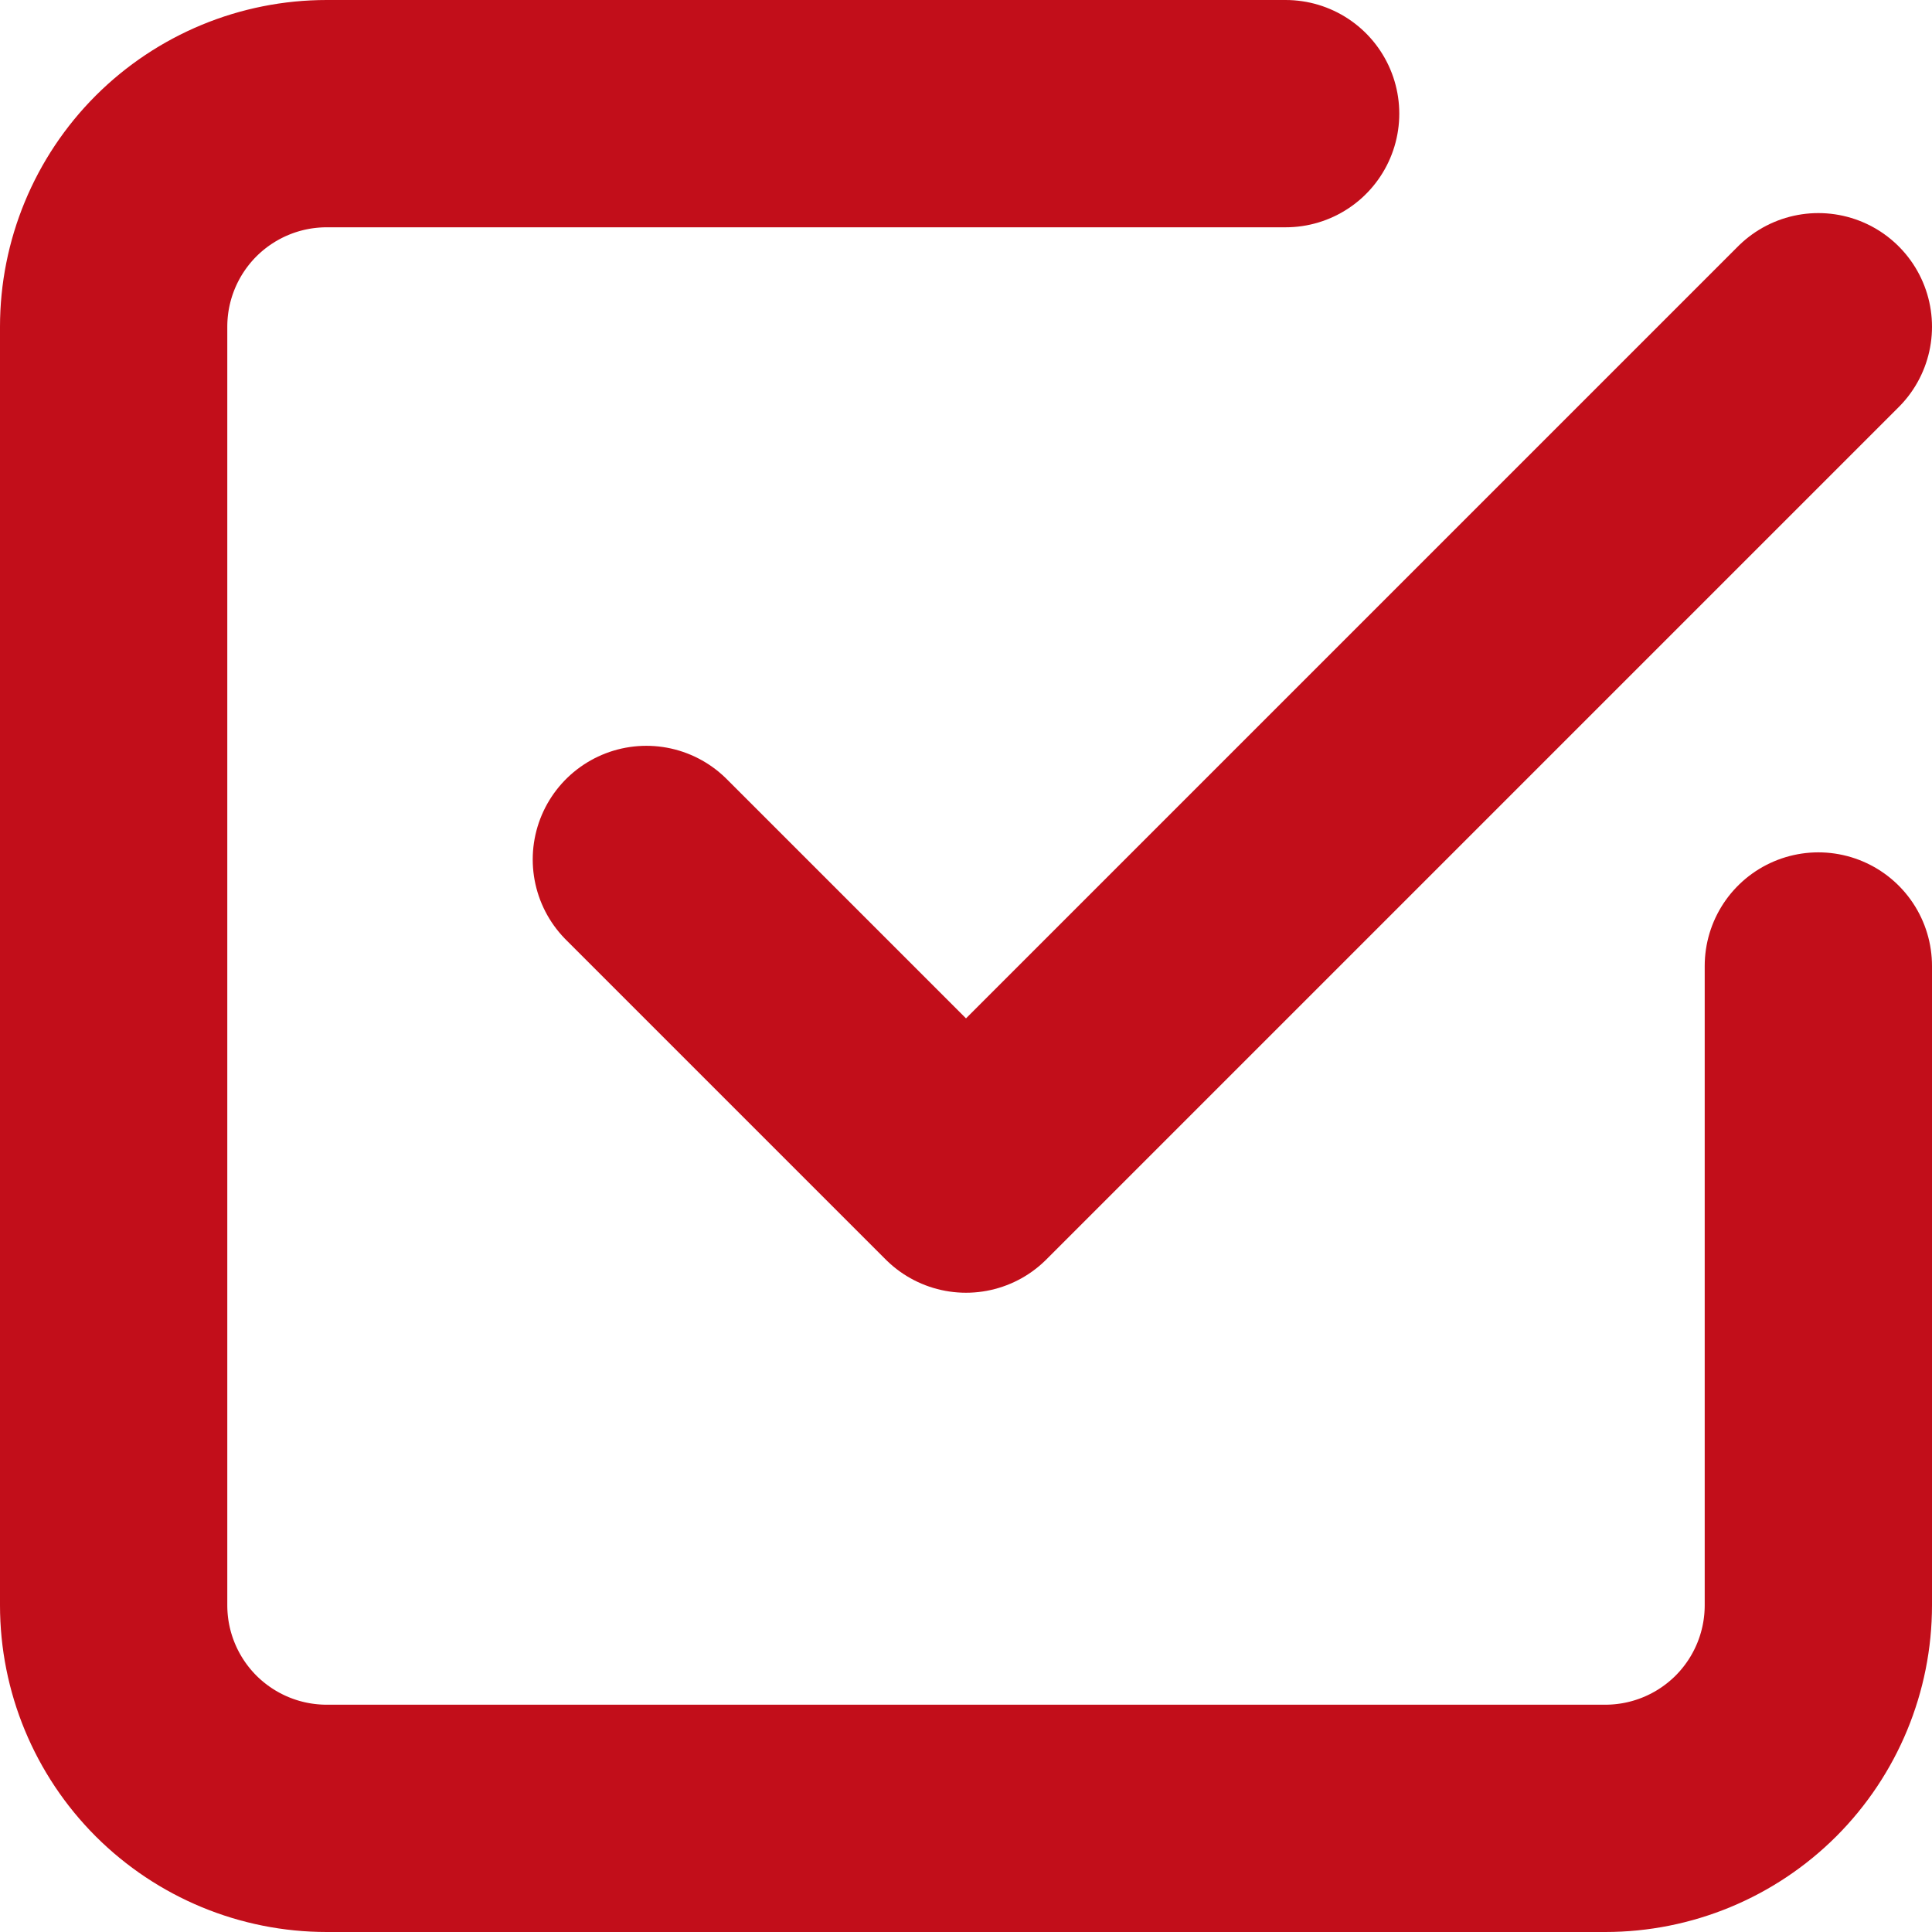
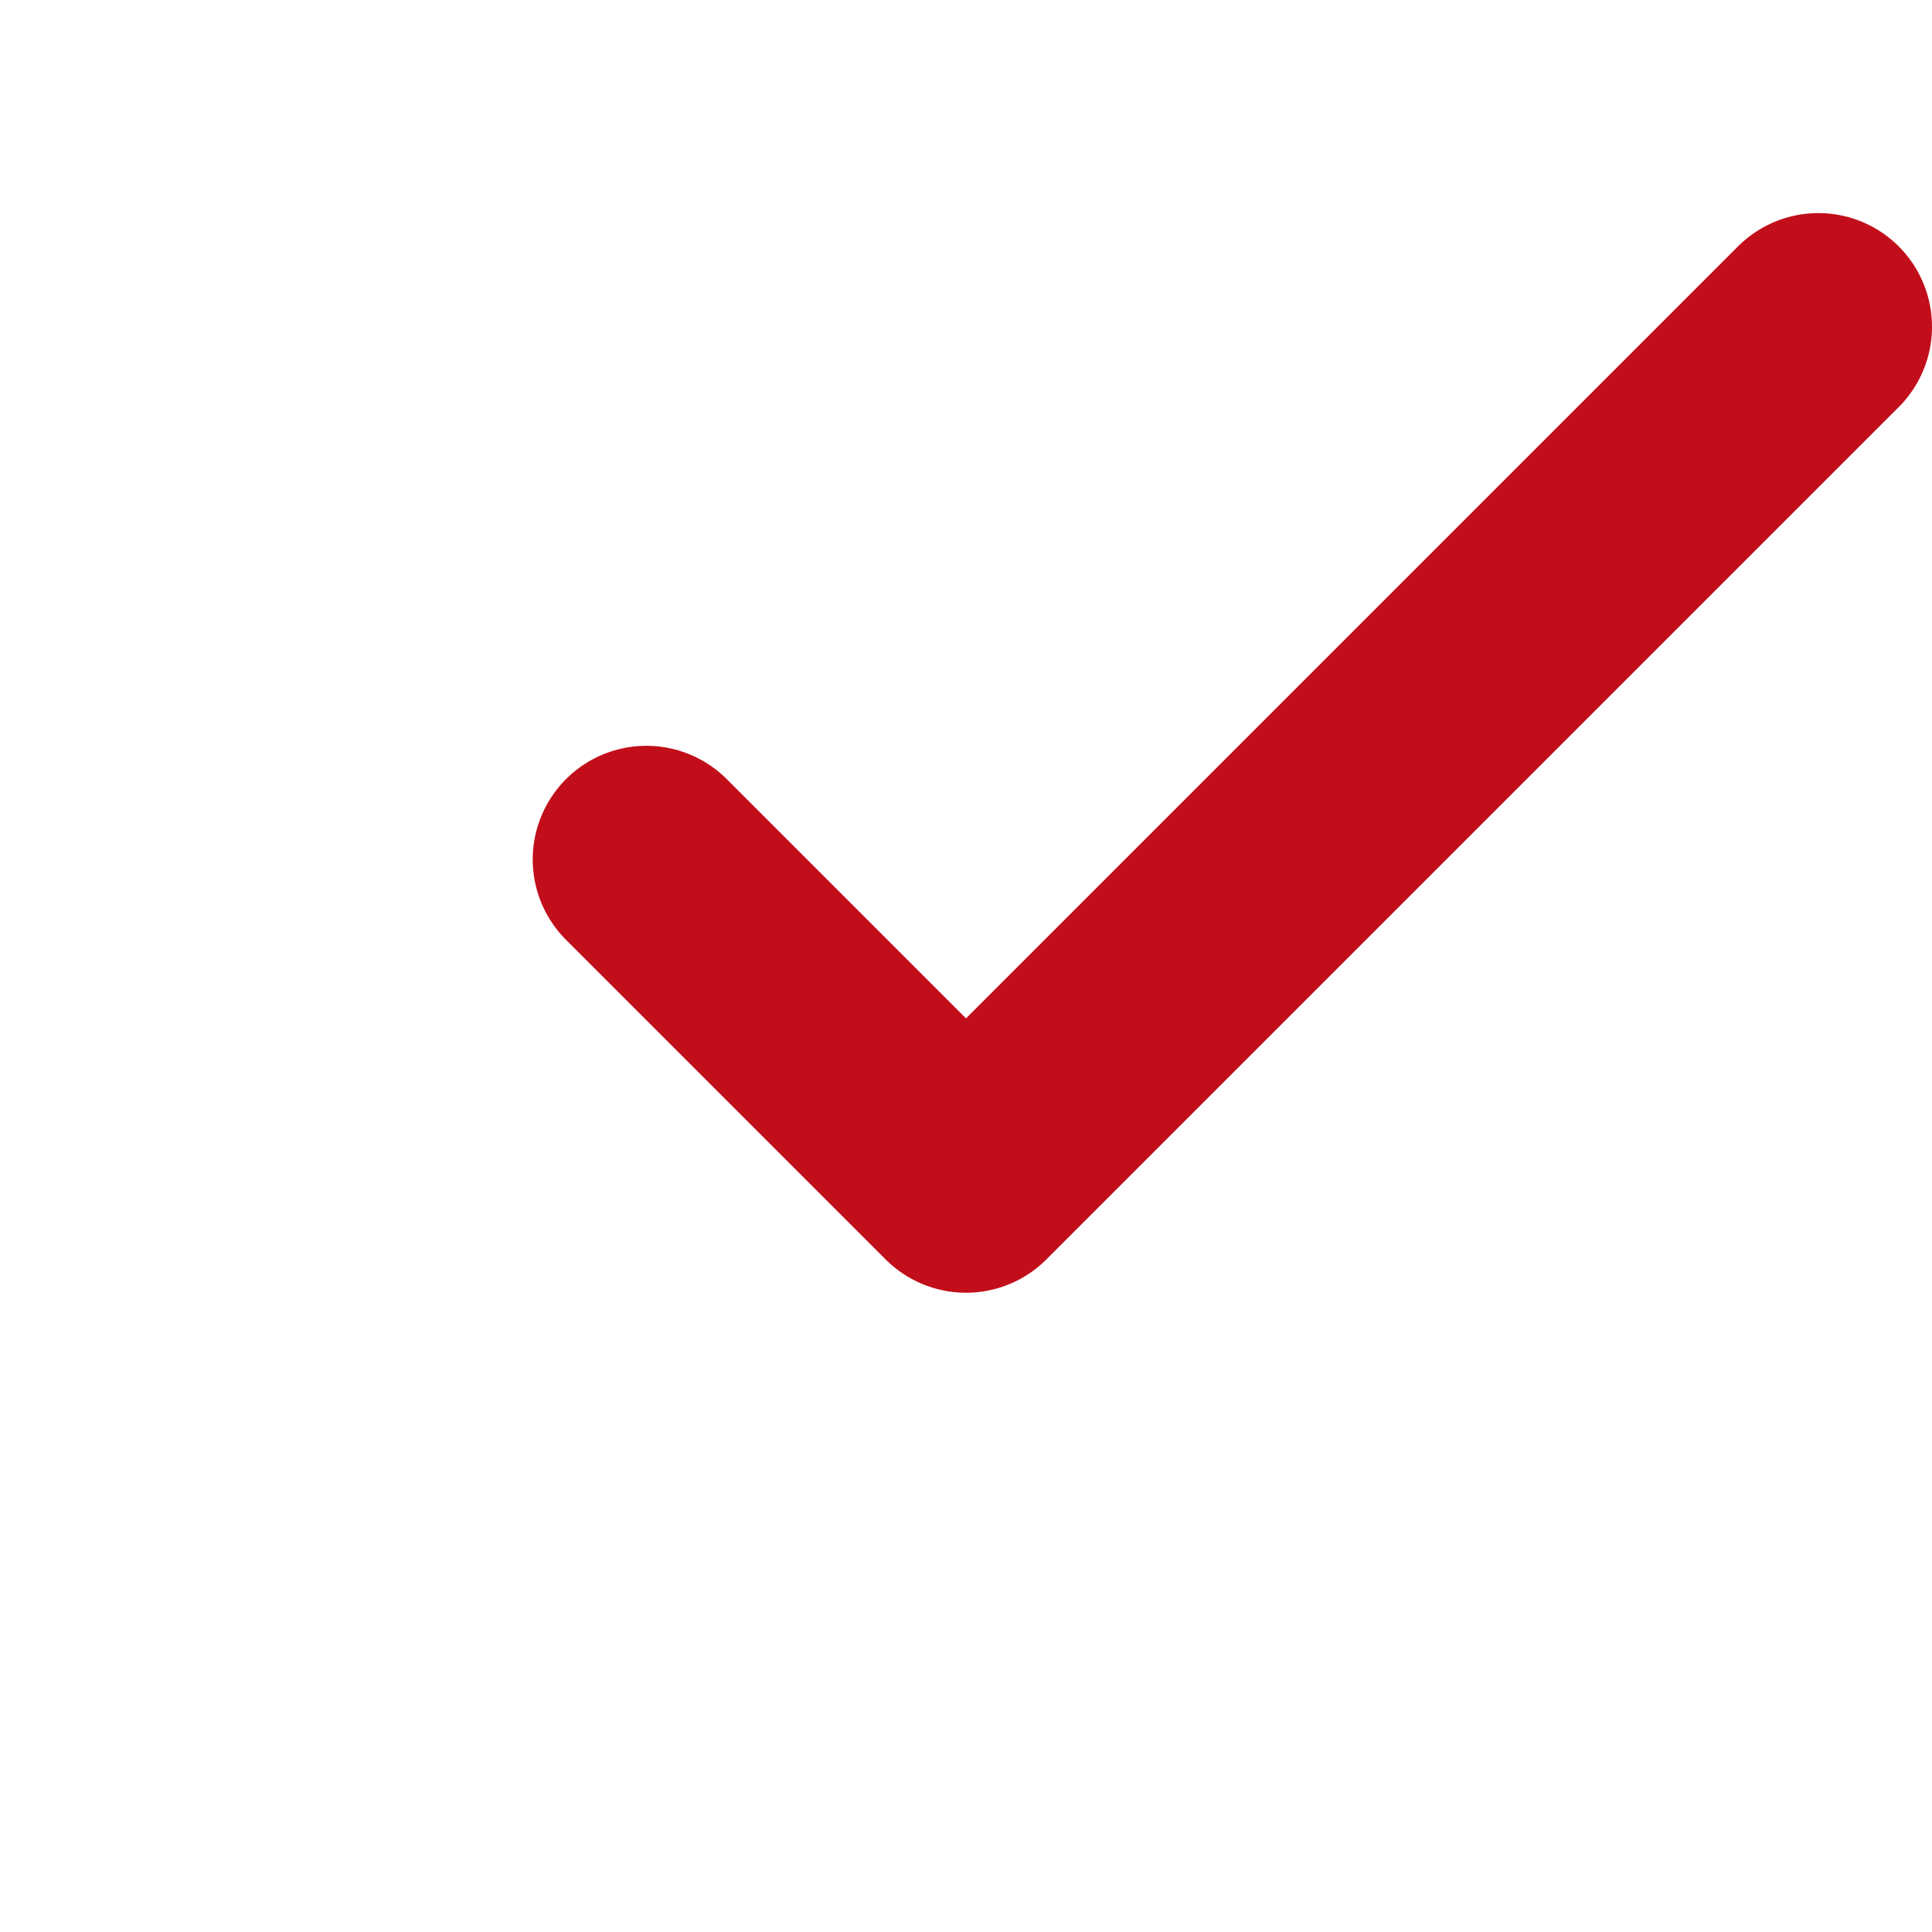
<svg xmlns="http://www.w3.org/2000/svg" width="34" height="34" viewBox="0 0 34 34" fill="none">
  <path d="M11.375 15.125L17 20.75L32 5.75" stroke="#C20E1A" stroke-width="4" stroke-linecap="round" stroke-linejoin="round" />
-   <path d="M32 17V28.25C32 29.245 31.605 30.198 30.902 30.902C30.198 31.605 29.245 32 28.25 32H5.75C4.755 32 3.802 31.605 3.098 30.902C2.395 30.198 2 29.245 2 28.25V5.75C2 4.755 2.395 3.802 3.098 3.098C3.802 2.395 4.755 2 5.75 2H22.625" stroke="#C20E1A" stroke-width="4" stroke-linecap="round" stroke-linejoin="round" />
</svg>